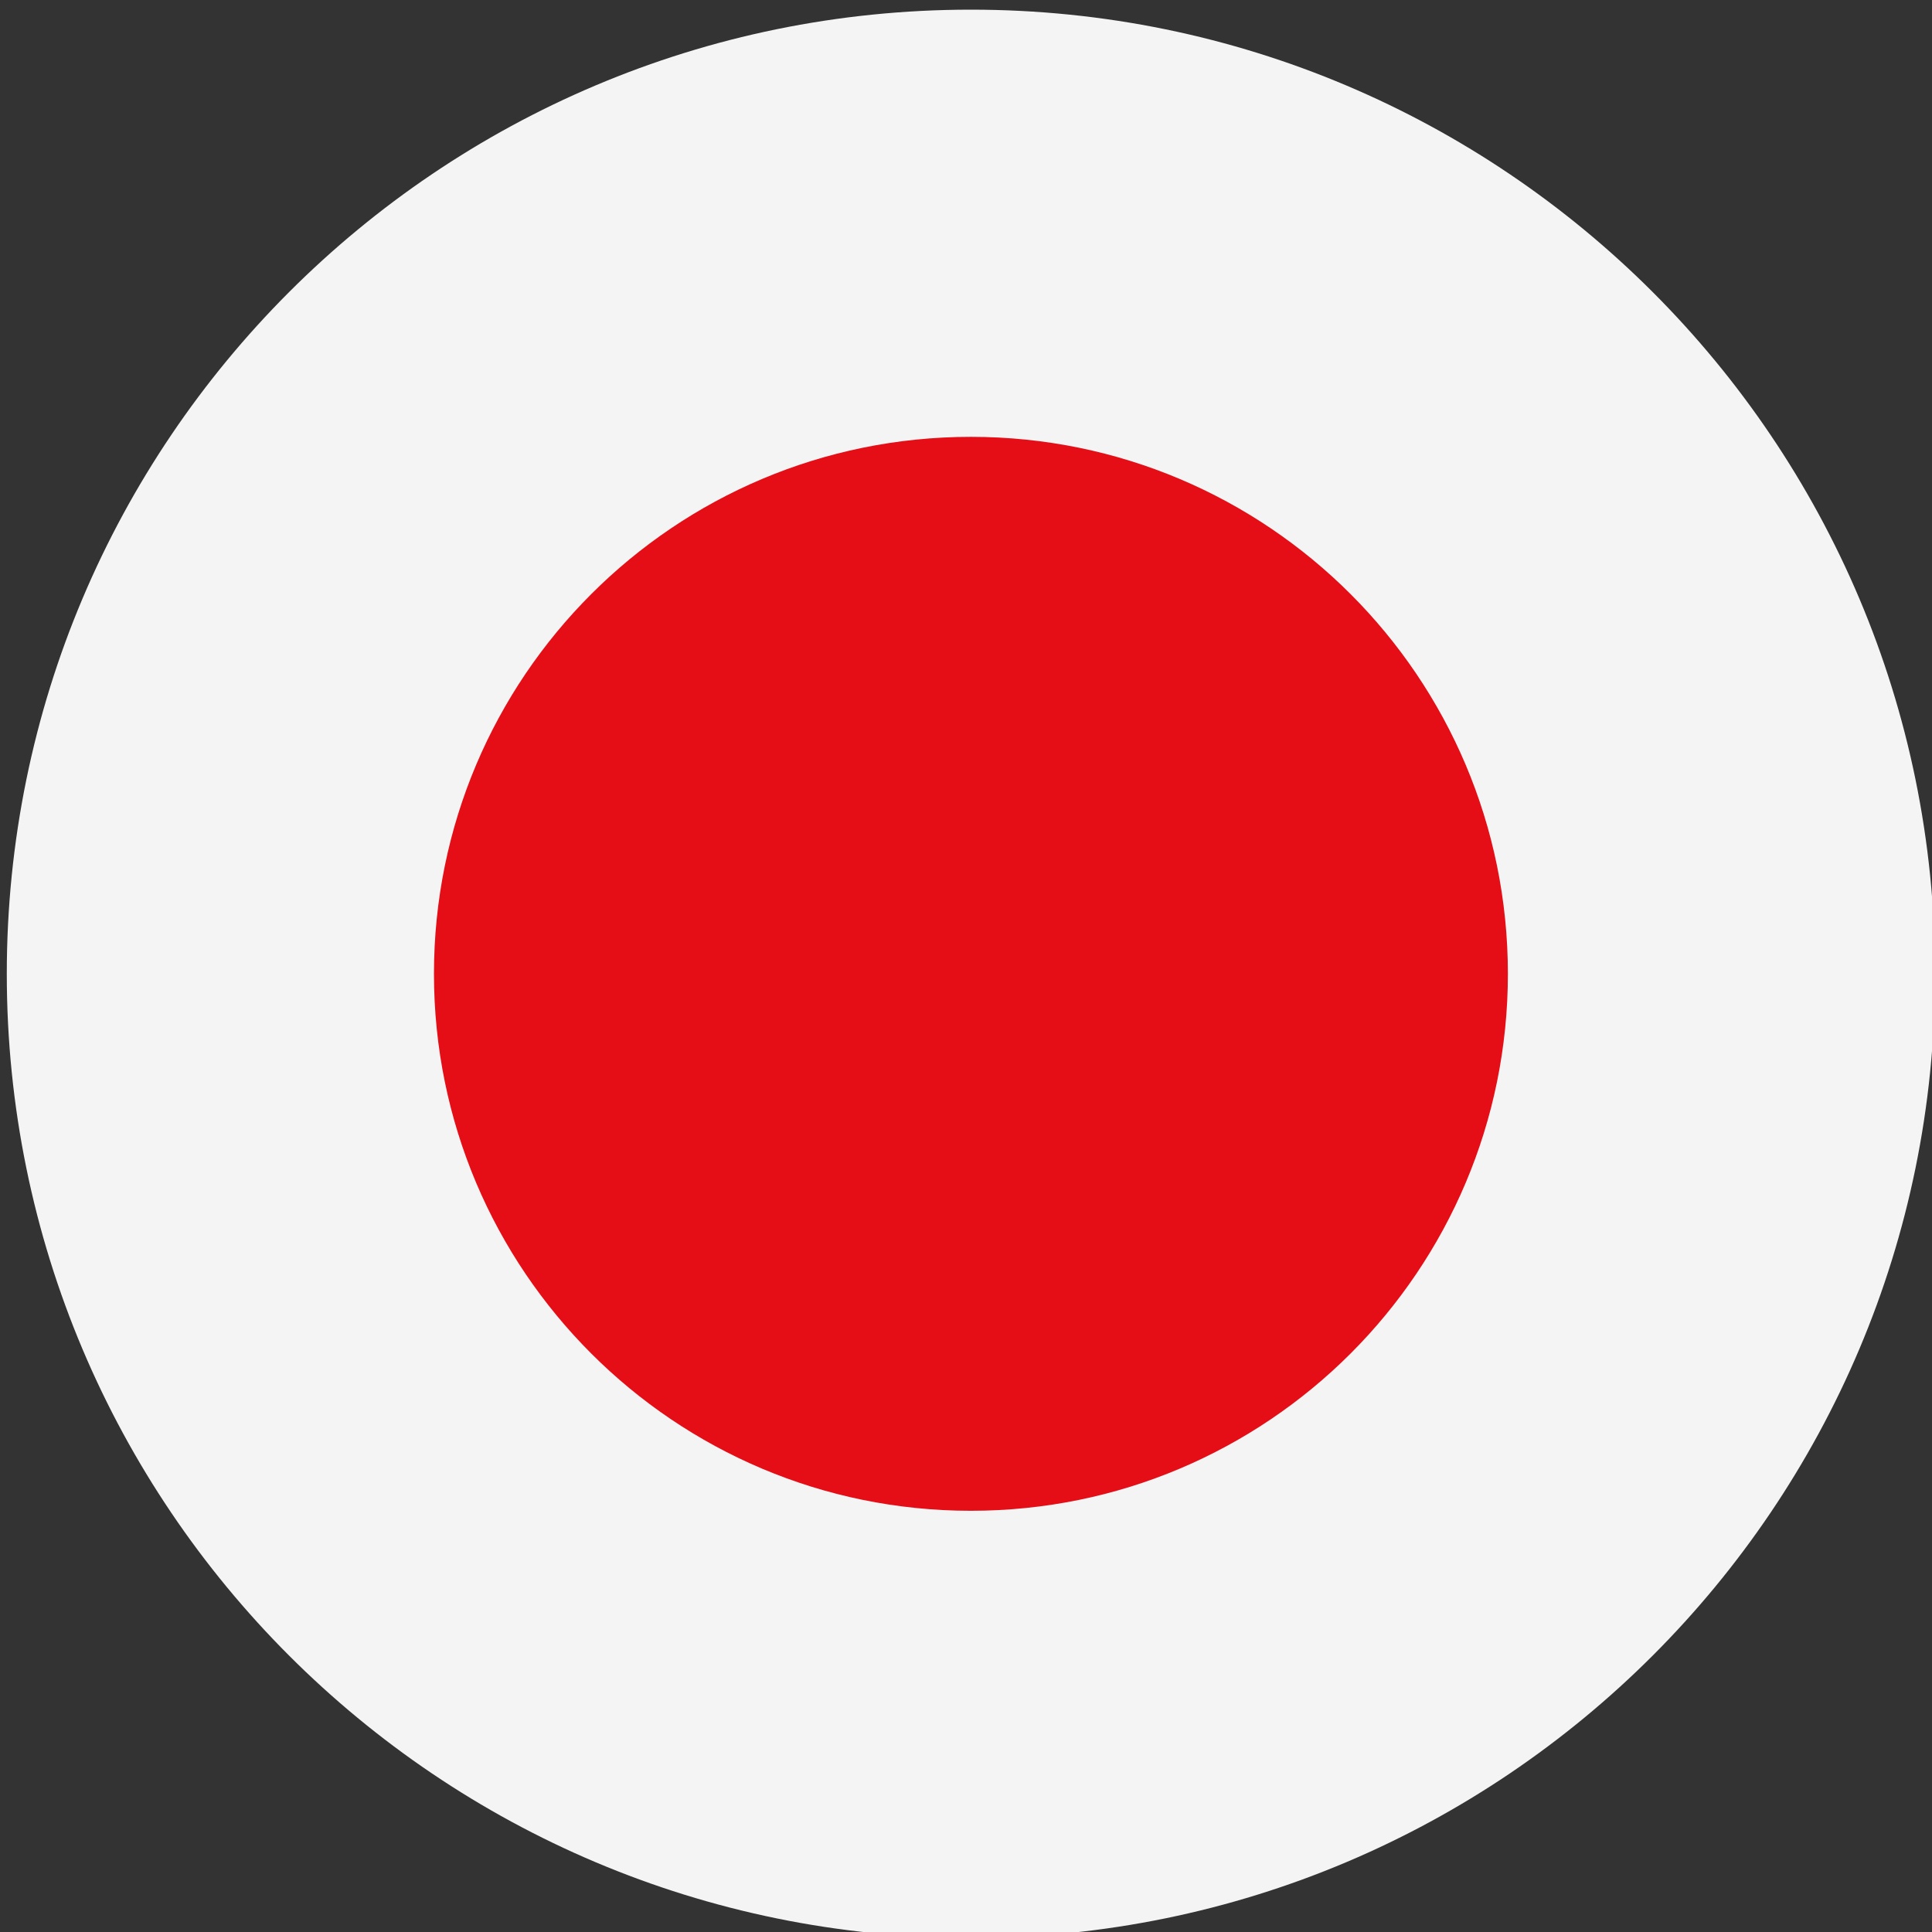
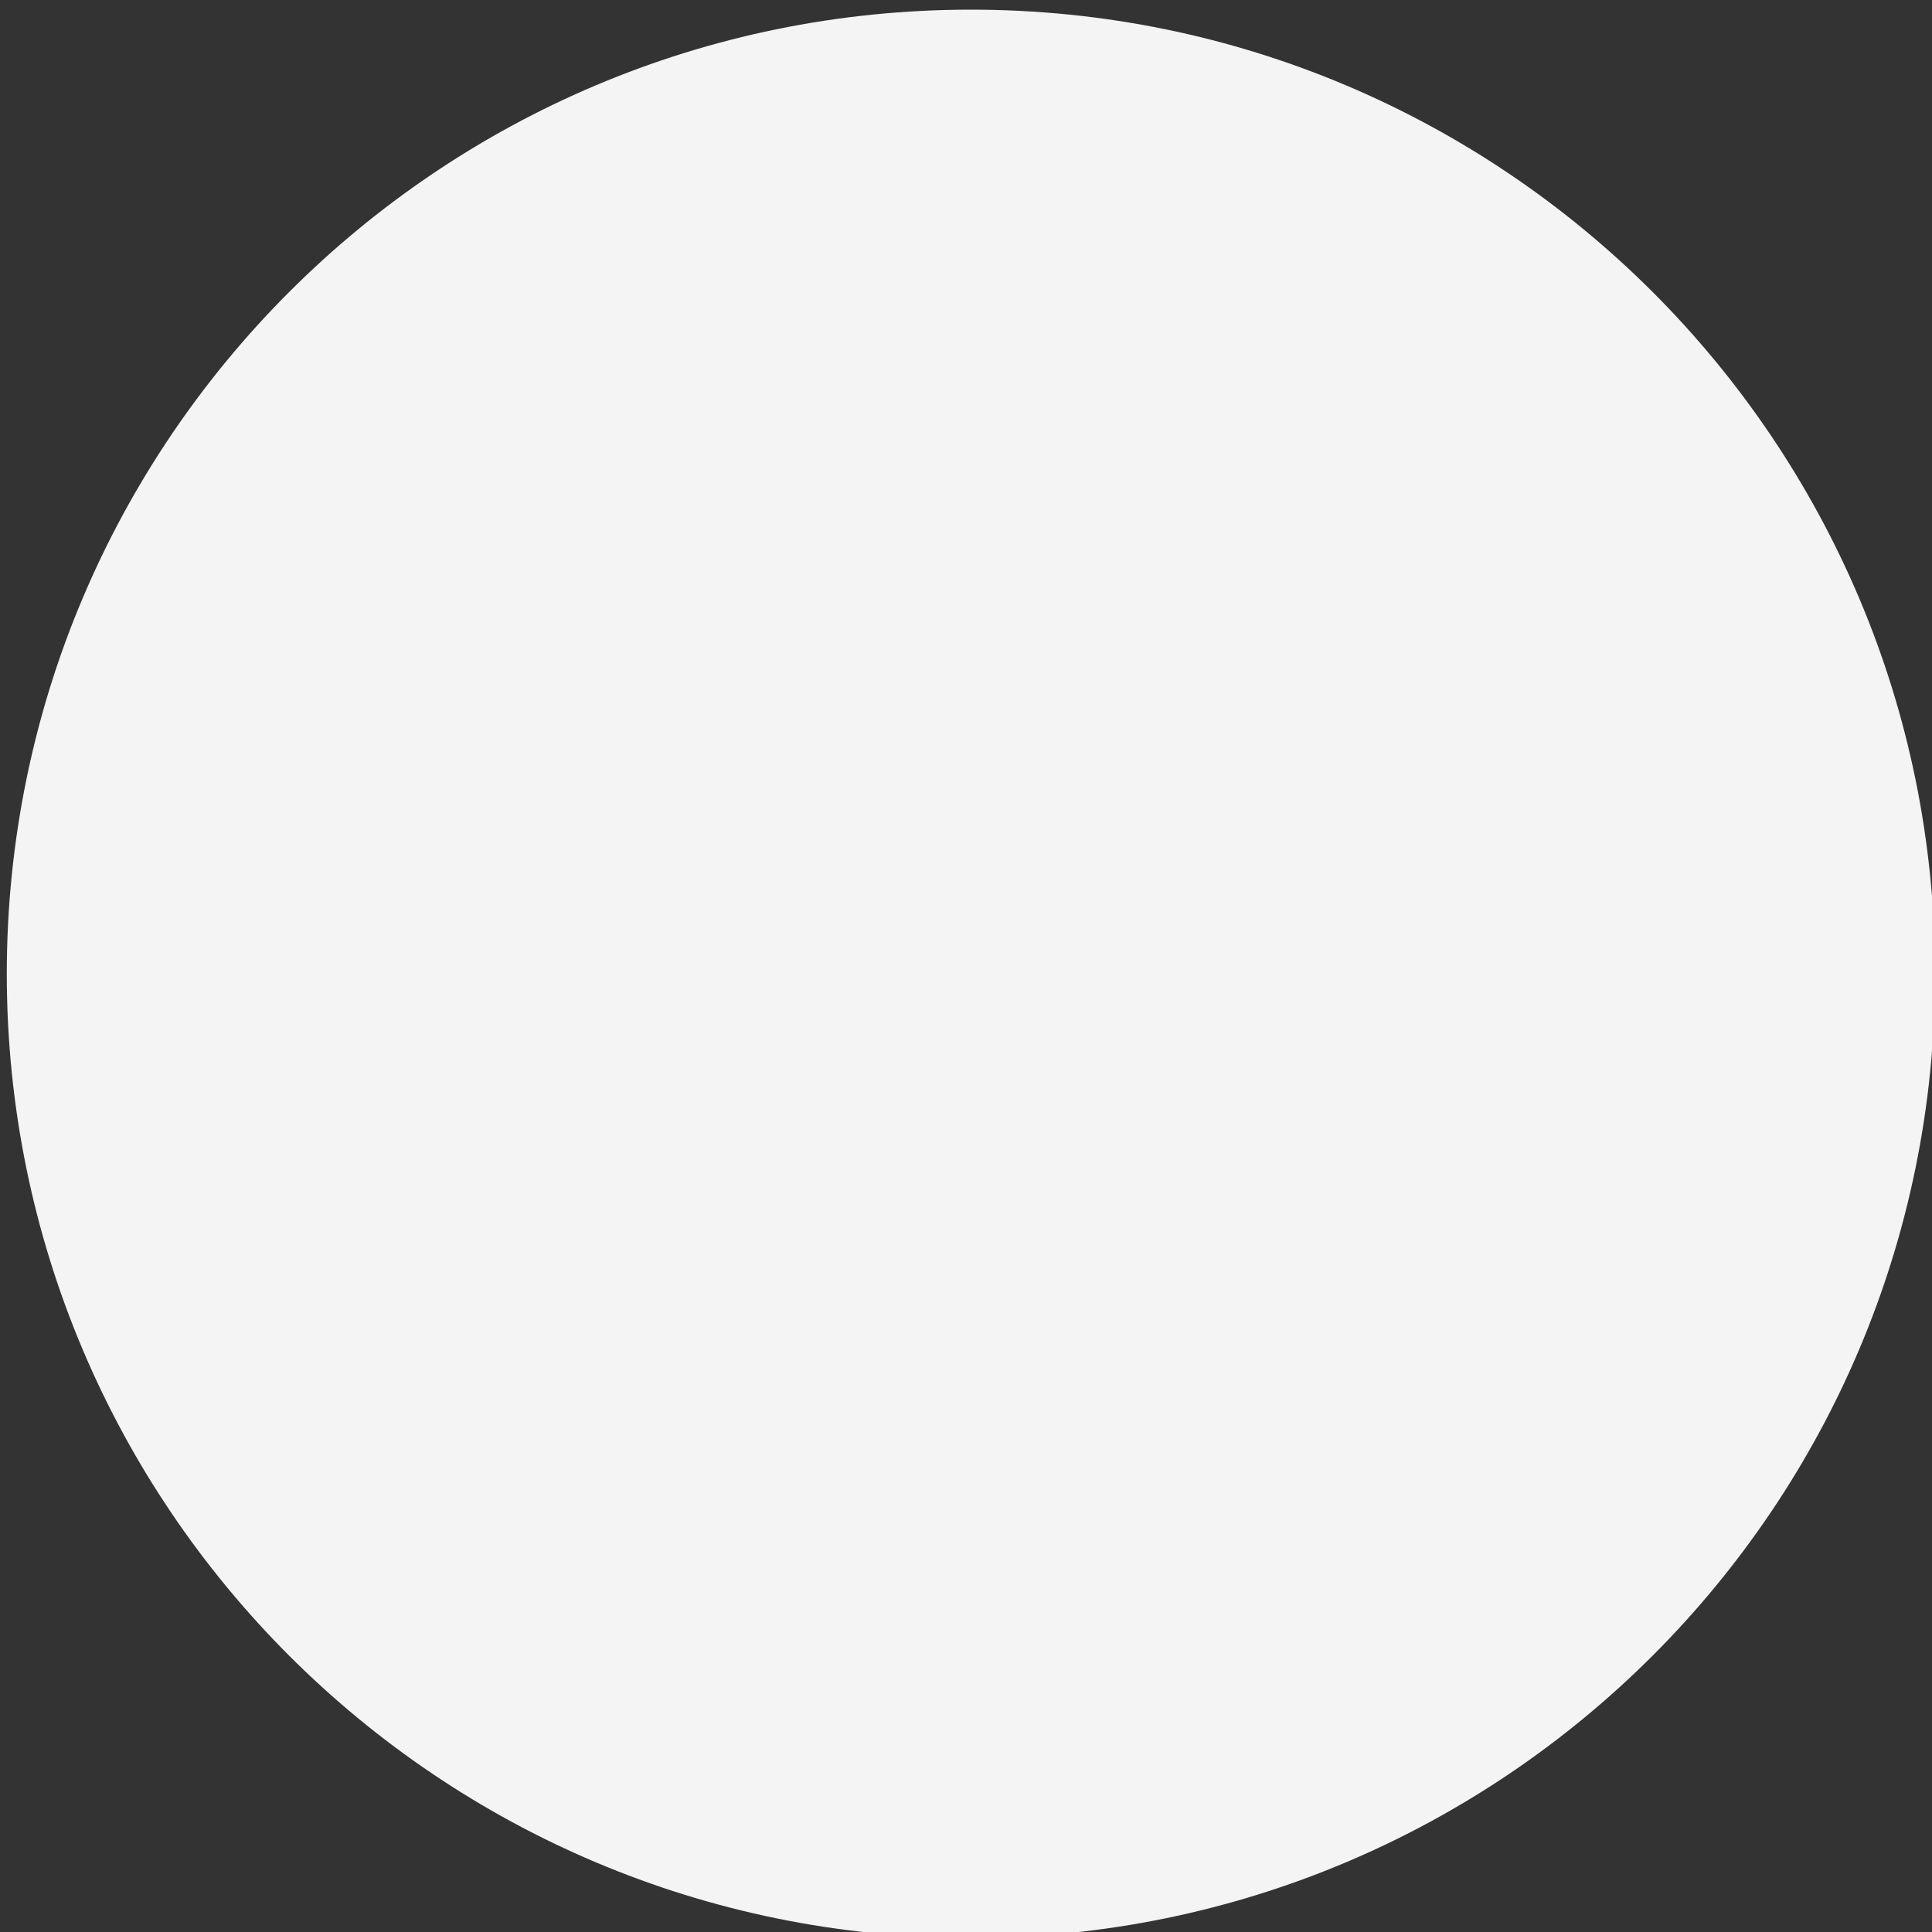
<svg xmlns="http://www.w3.org/2000/svg" version="1.1" id="图层_3" x="0px" y="0px" width="200px" height="200px" viewBox="0 0 200 200" enable-background="new 0 0 200 200" xml:space="preserve">
  <rect x="0" y="0" width="200" height="200" fill="#333333" stroke="none" />
  <path fill="#F4F4F4" d="M100.51,1c55.123,0,99.809,44.685,99.809,99.807c0,55.133-44.686,99.81-99.801,99.81  c-55.146,0-99.815-44.668-99.815-99.8C0.702,45.677,45.378,1,100.51,1" />
-   <path fill="#E50E17" d="M44.923,100.809c0,30.699,24.887,55.587,55.586,55.587c30.699,0,55.587-24.888,55.587-55.587  c0-30.7-24.888-55.587-55.587-55.587C69.81,45.222,44.923,70.109,44.923,100.809" />
</svg>